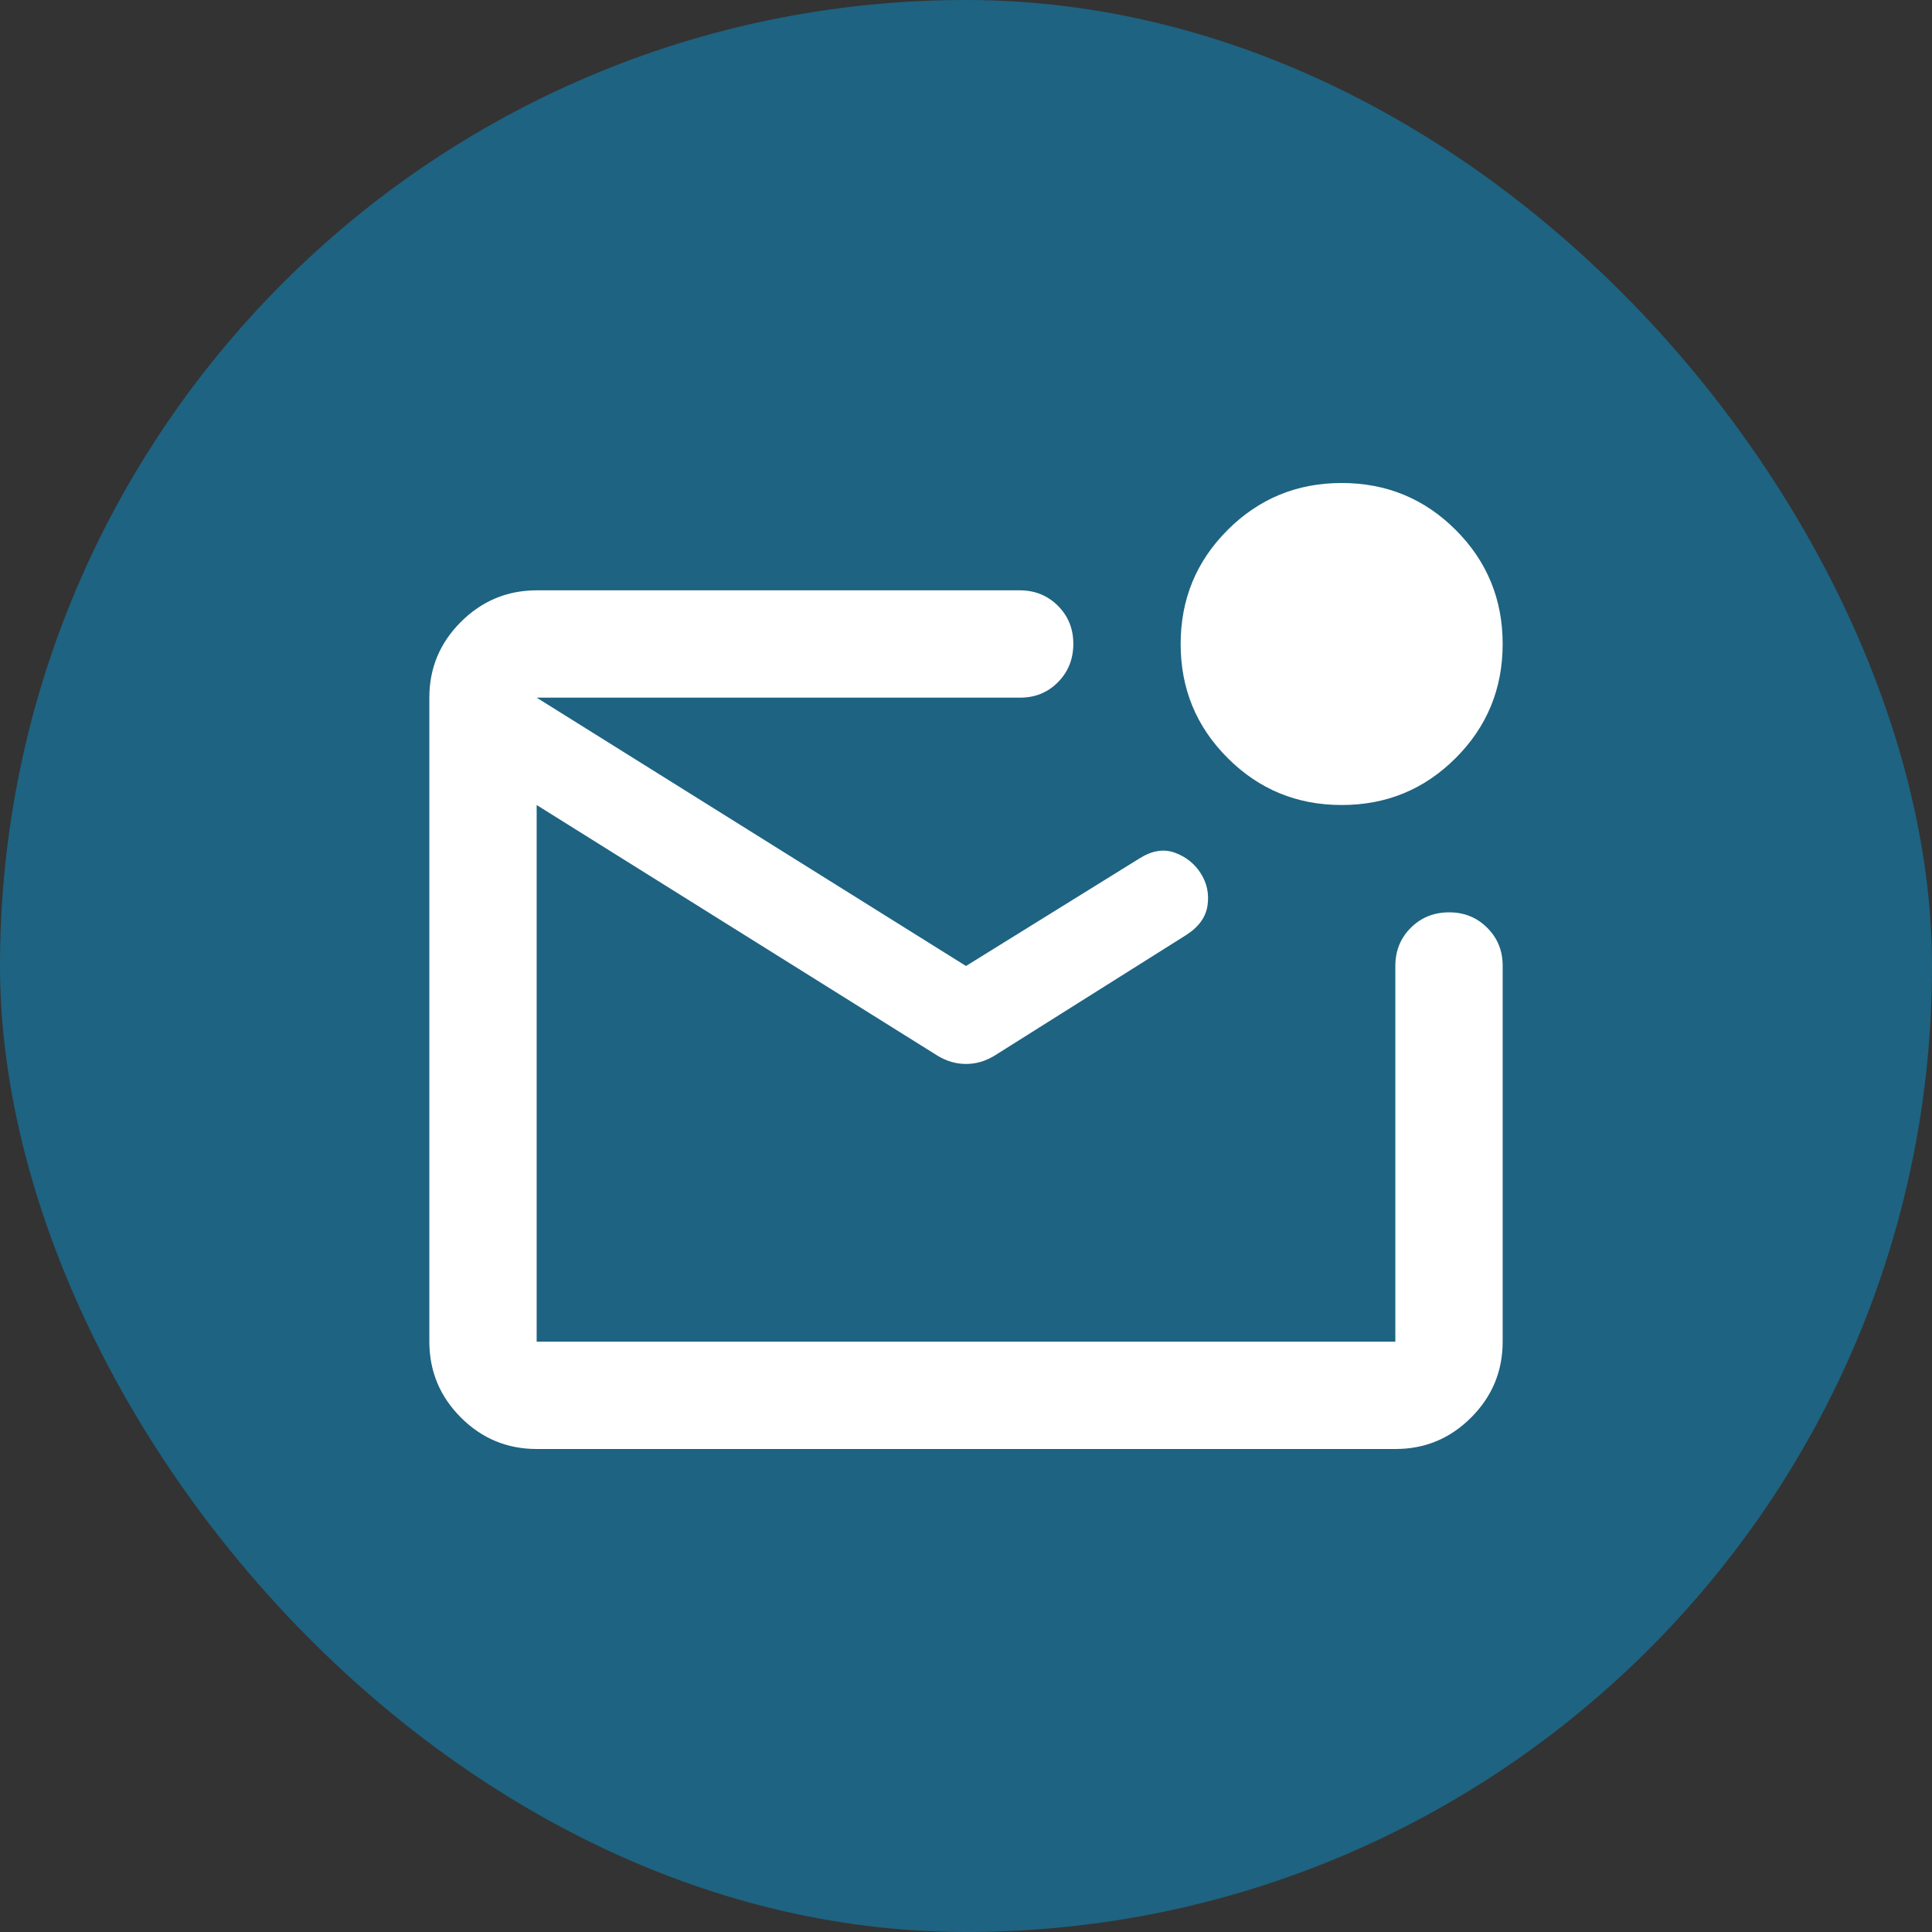
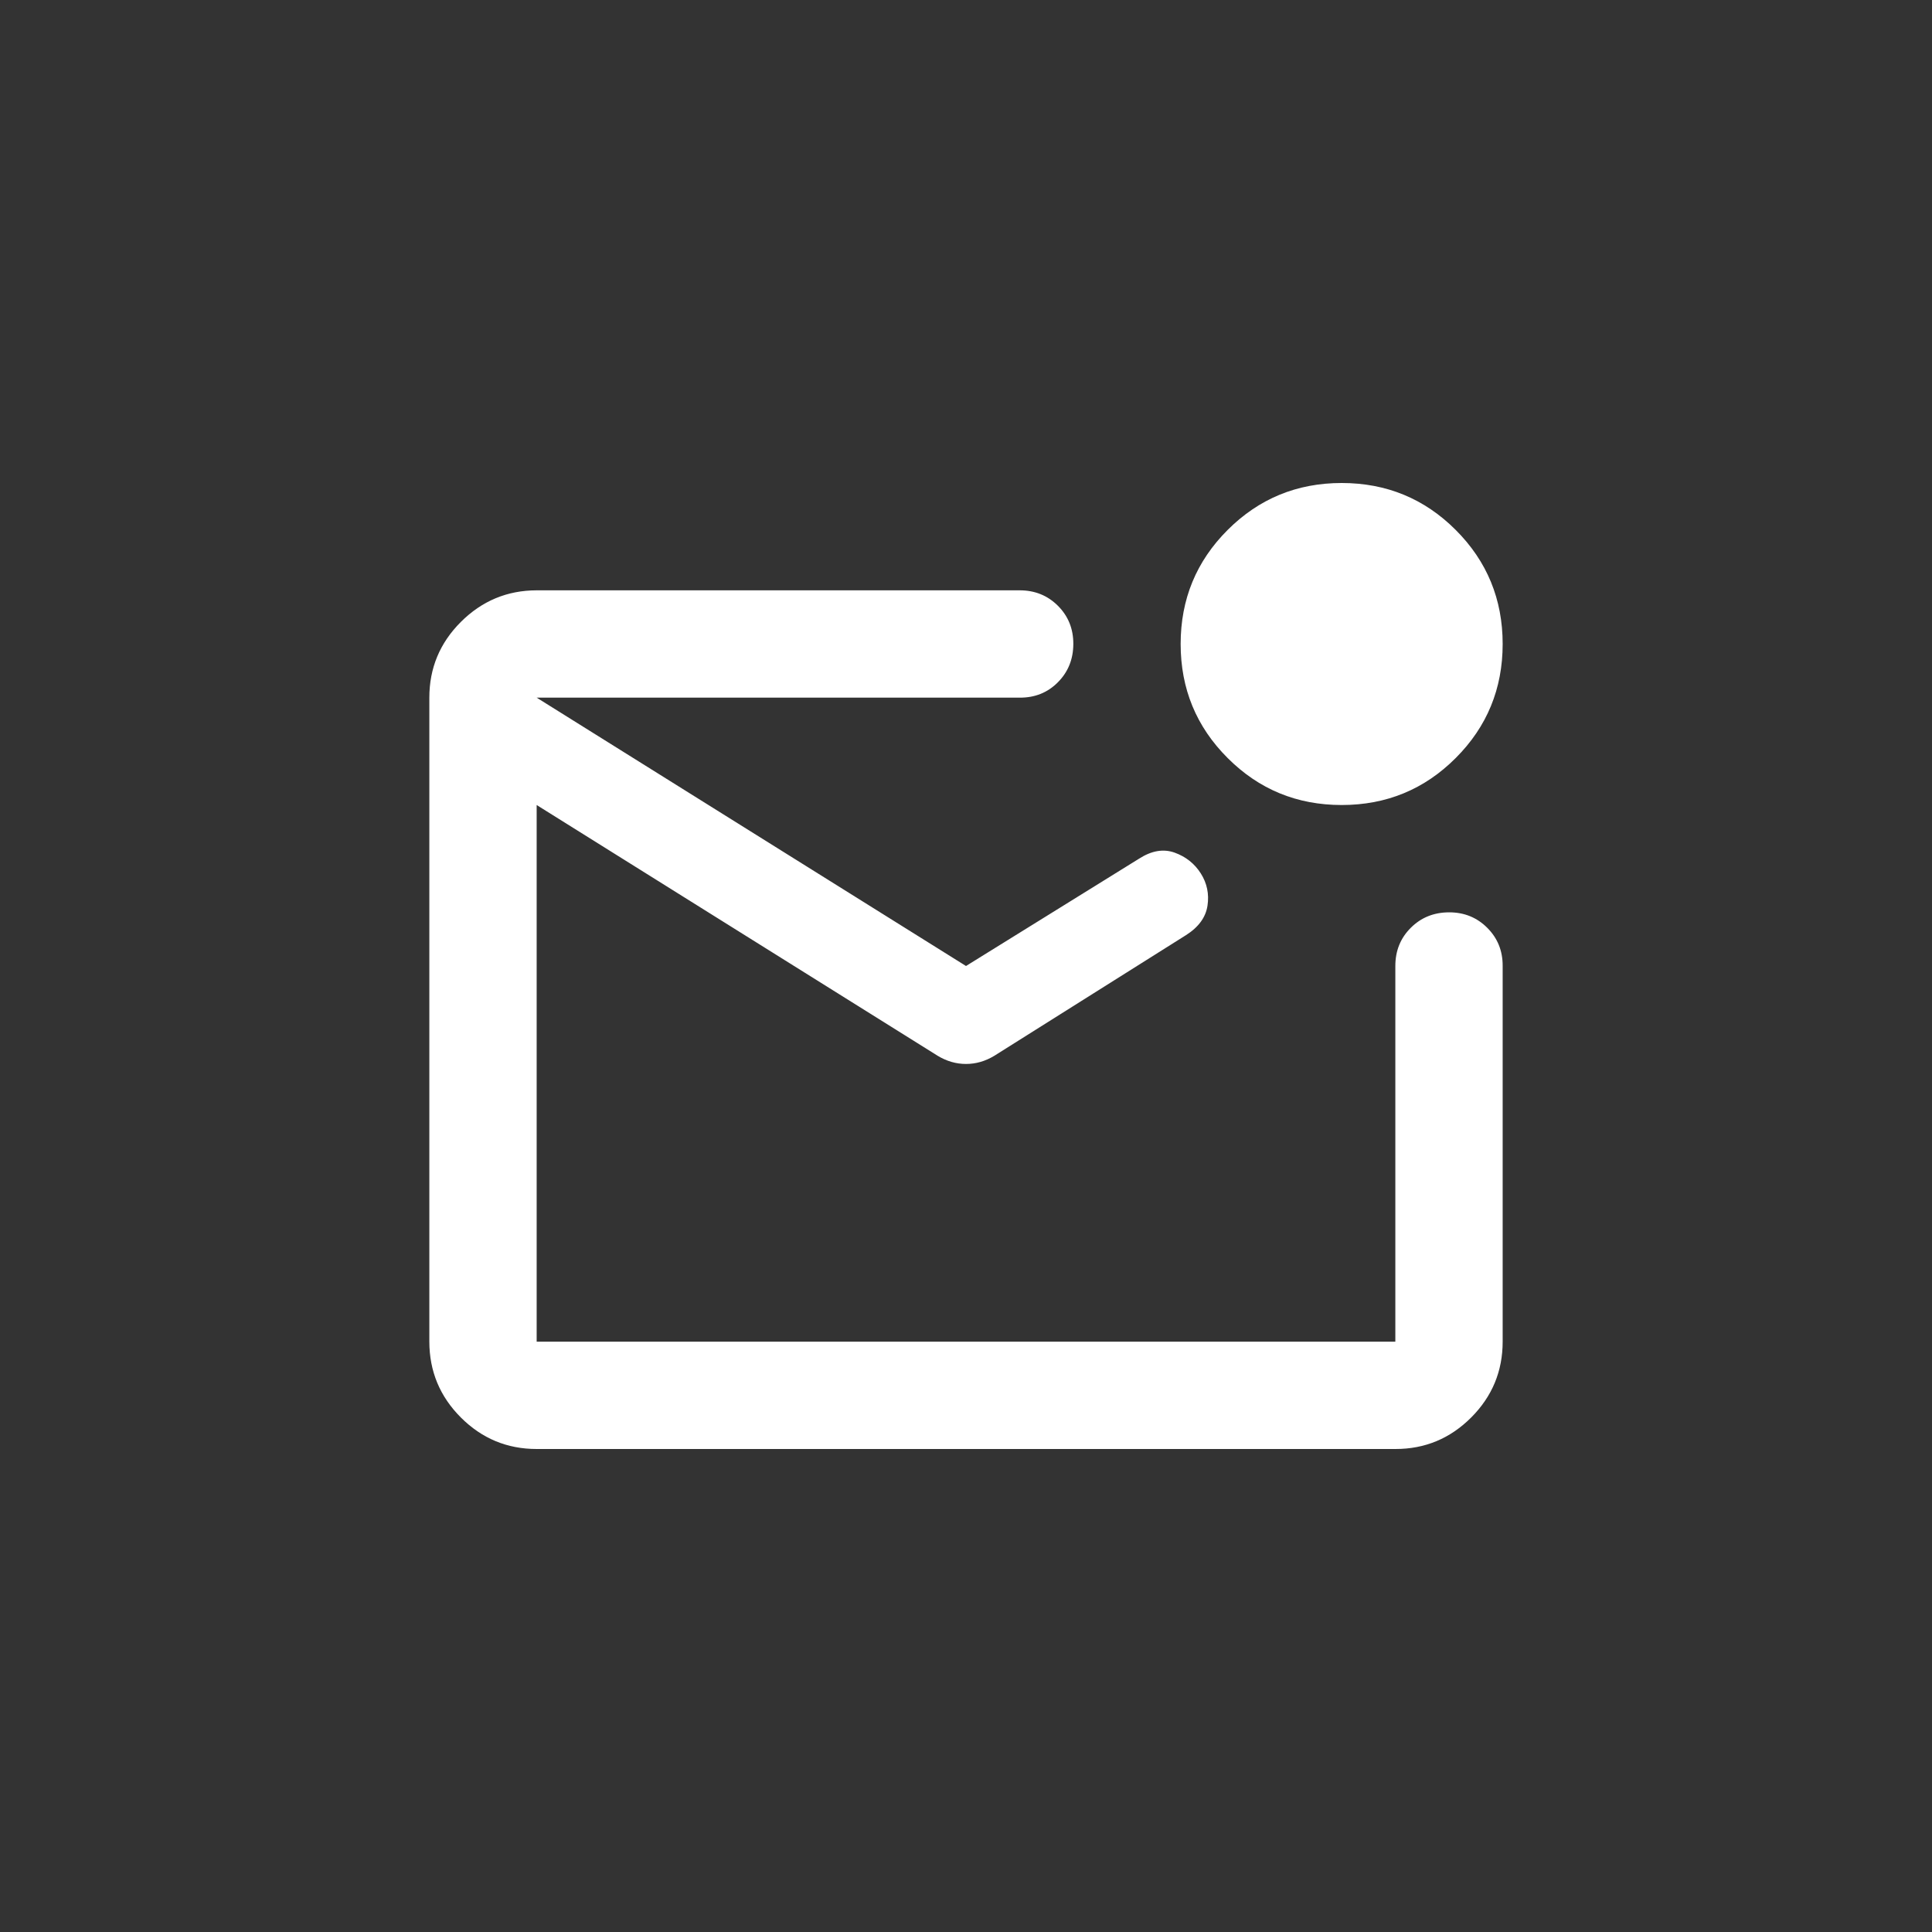
<svg xmlns="http://www.w3.org/2000/svg" width="40" height="40" viewBox="0 0 40 40" fill="none">
  <rect x="0" y="0" width="40" height="40" fill="#333333" stroke="none" />
-   <rect width="40" height="40" rx="20" fill="#1E6381" />
  <path d="M11.111 30C10.5 30 9.977 29.783 9.542 29.348C9.107 28.913 8.89 28.39 8.889 27.778V14.444C8.889 13.833 9.107 13.31 9.542 12.876C9.978 12.441 10.501 12.223 11.111 12.222H21.111C21.426 12.222 21.69 12.329 21.903 12.542C22.117 12.756 22.223 13.019 22.222 13.333C22.221 13.647 22.115 13.912 21.902 14.126C21.69 14.34 21.426 14.446 21.111 14.444H11.111V27.778H28.889V20C28.889 19.685 28.995 19.422 29.209 19.209C29.422 18.996 29.686 18.89 30 18.889C30.314 18.888 30.578 18.995 30.792 19.209C31.006 19.423 31.113 19.687 31.111 20V27.778C31.111 28.389 30.894 28.912 30.459 29.348C30.024 29.783 29.501 30.001 28.889 30H11.111ZM20 20L23.583 17.778C23.843 17.611 24.088 17.57 24.32 17.653C24.552 17.737 24.732 17.88 24.861 18.083C24.99 18.286 25.036 18.509 25 18.75C24.964 18.991 24.816 19.195 24.555 19.361L20.583 21.861C20.398 21.972 20.204 22.028 20 22.028C19.796 22.028 19.602 21.972 19.417 21.861L11.111 16.667V14.444L20 20ZM27.778 16.667C26.852 16.667 26.065 16.343 25.417 15.694C24.768 15.046 24.444 14.259 24.444 13.333C24.444 12.407 24.768 11.62 25.417 10.972C26.065 10.324 26.852 10 27.778 10C28.704 10 29.491 10.324 30.139 10.972C30.787 11.62 31.111 12.407 31.111 13.333C31.111 14.259 30.787 15.046 30.139 15.694C29.491 16.343 28.704 16.667 27.778 16.667Z" fill="white" />
</svg>